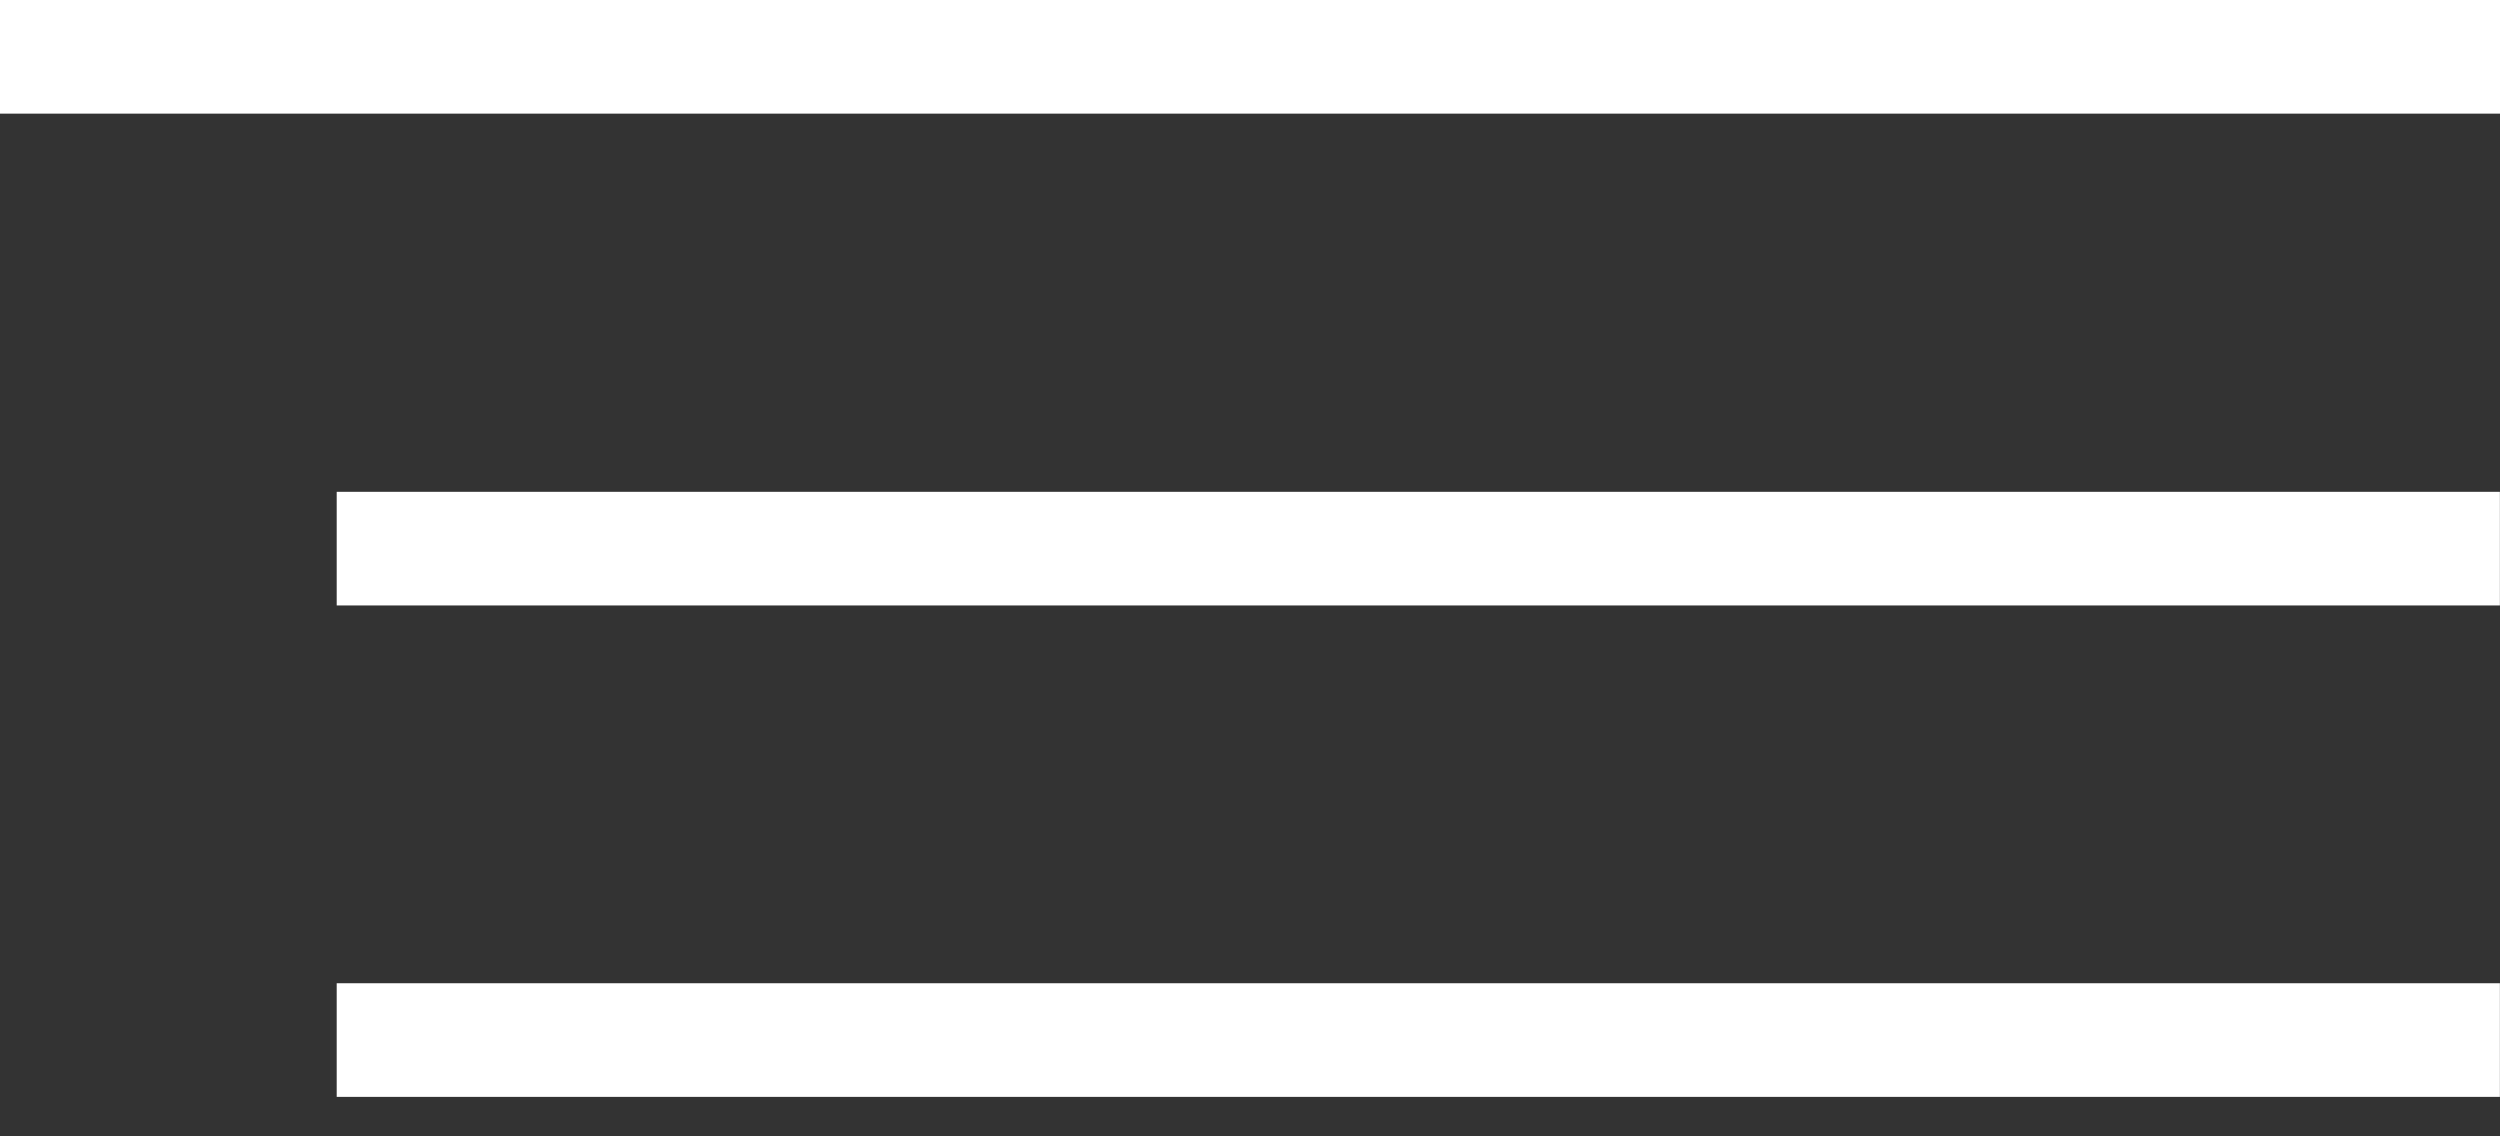
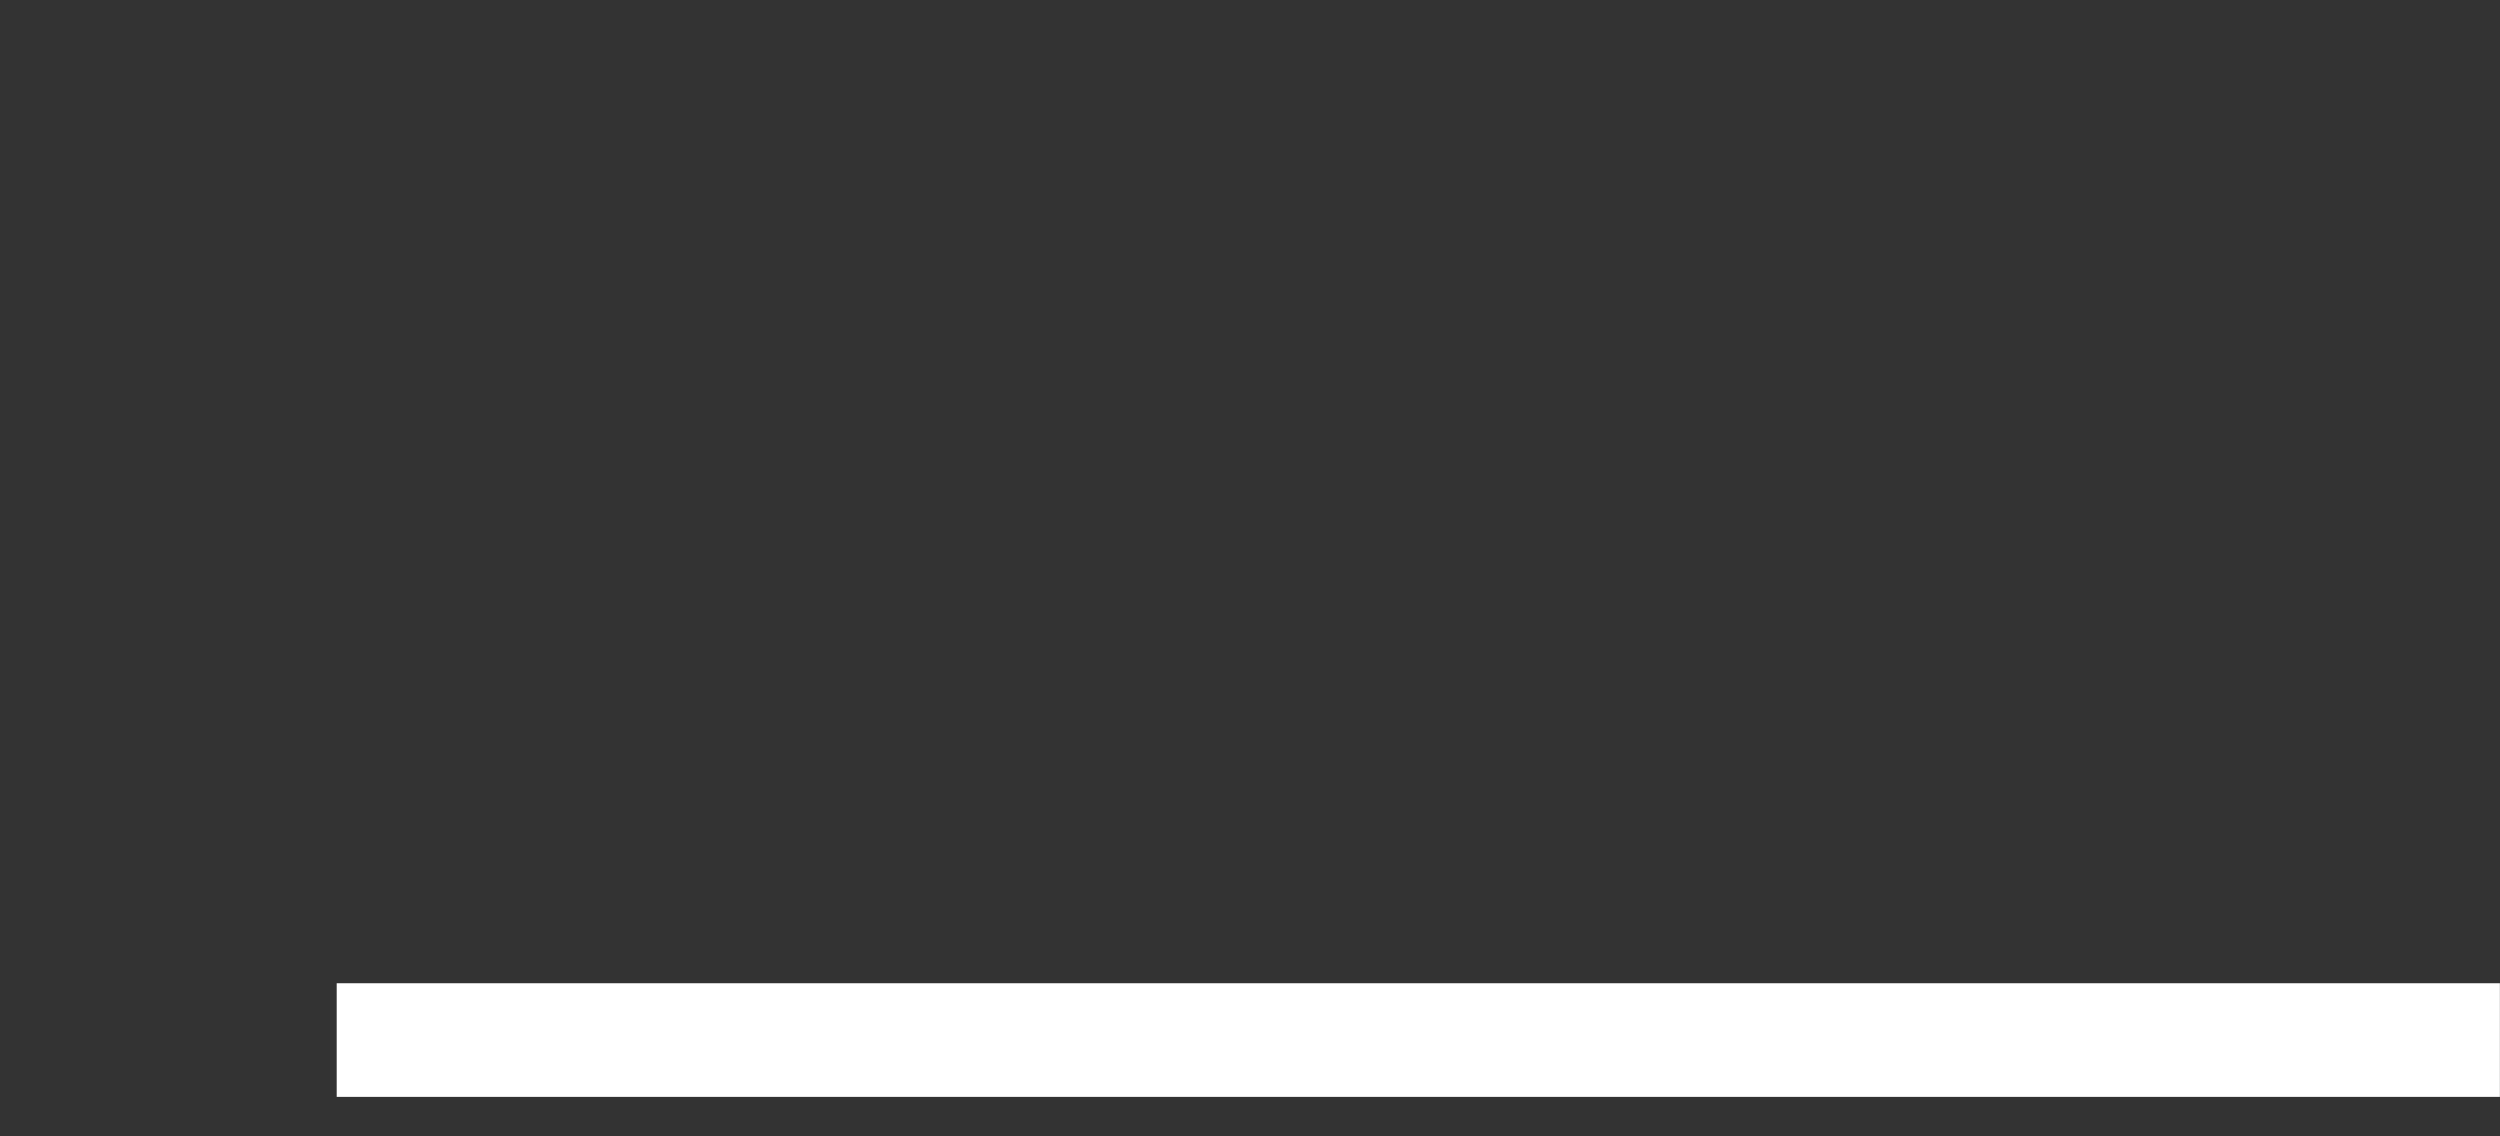
<svg xmlns="http://www.w3.org/2000/svg" width="44" height="20" viewBox="0 0 44 20" fill="none">
  <rect x="0" y="0" width="44" height="20" fill="#333333" stroke="none" />
-   <path d="M0 1H44" stroke="white" stroke-width="2" />
-   <path d="M5.926 9.656H43.998" stroke="white" stroke-width="2" />
  <path d="M5.926 18.305H43.998" stroke="white" stroke-width="2" />
</svg>